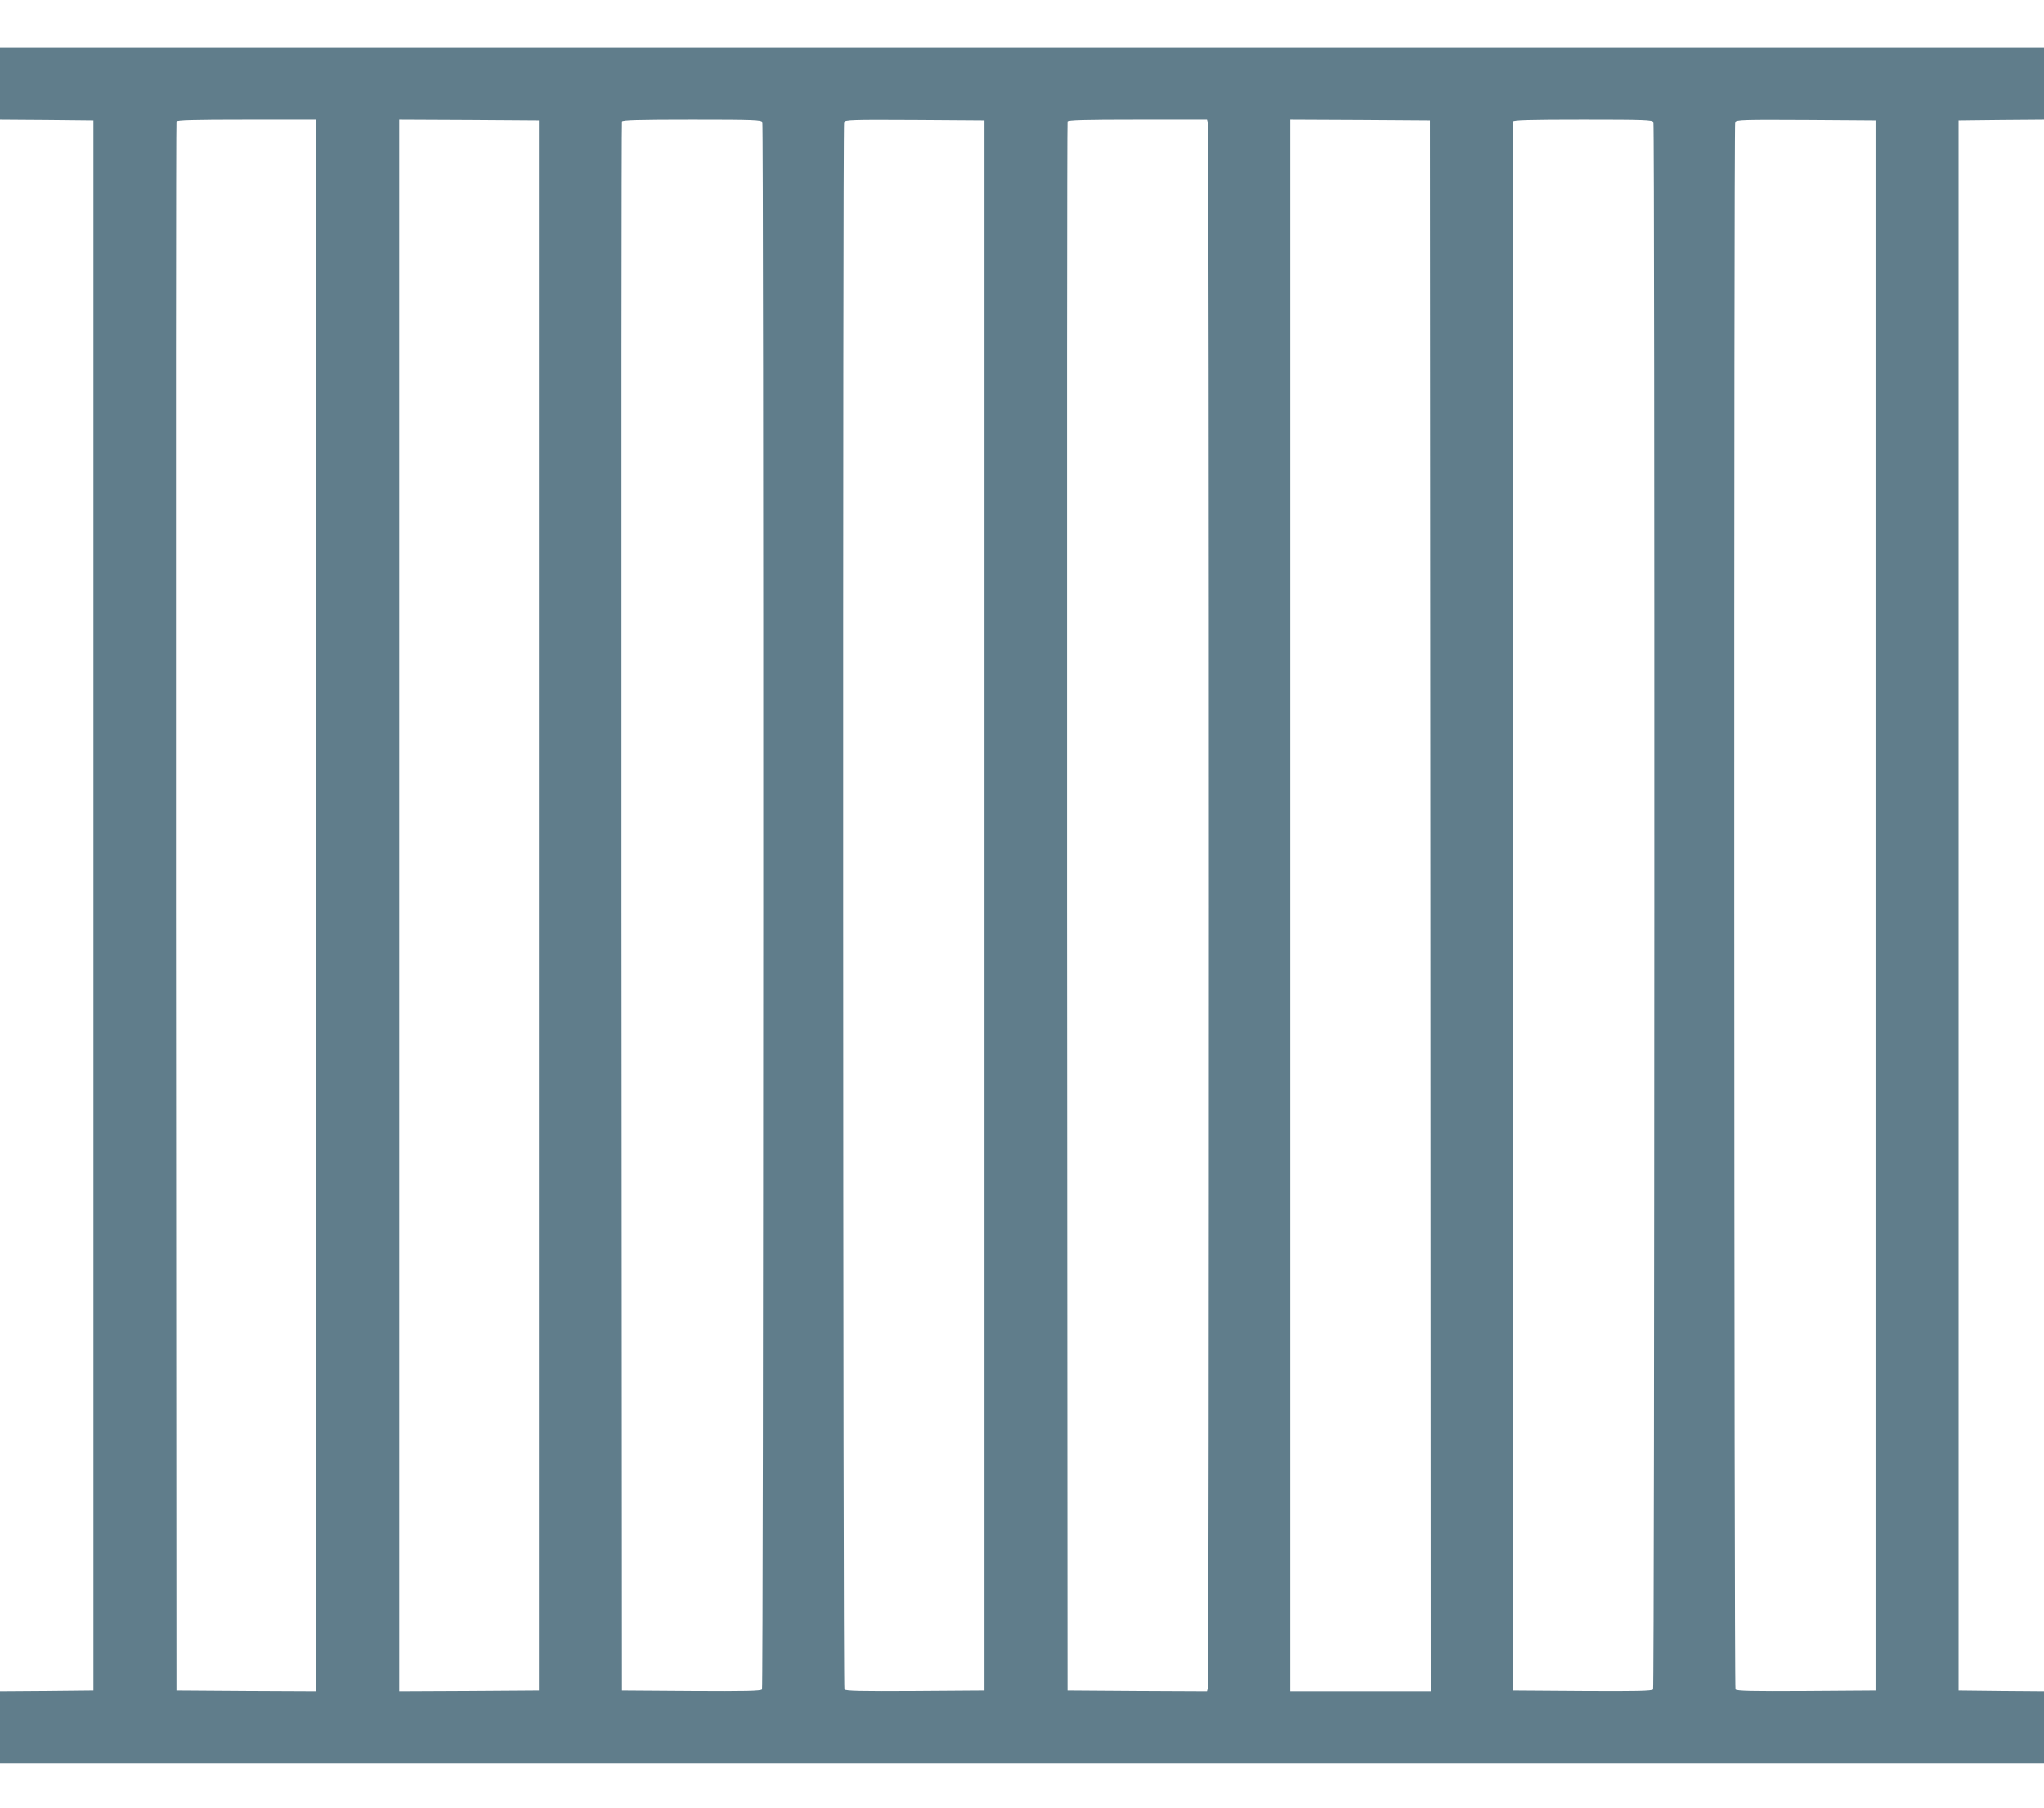
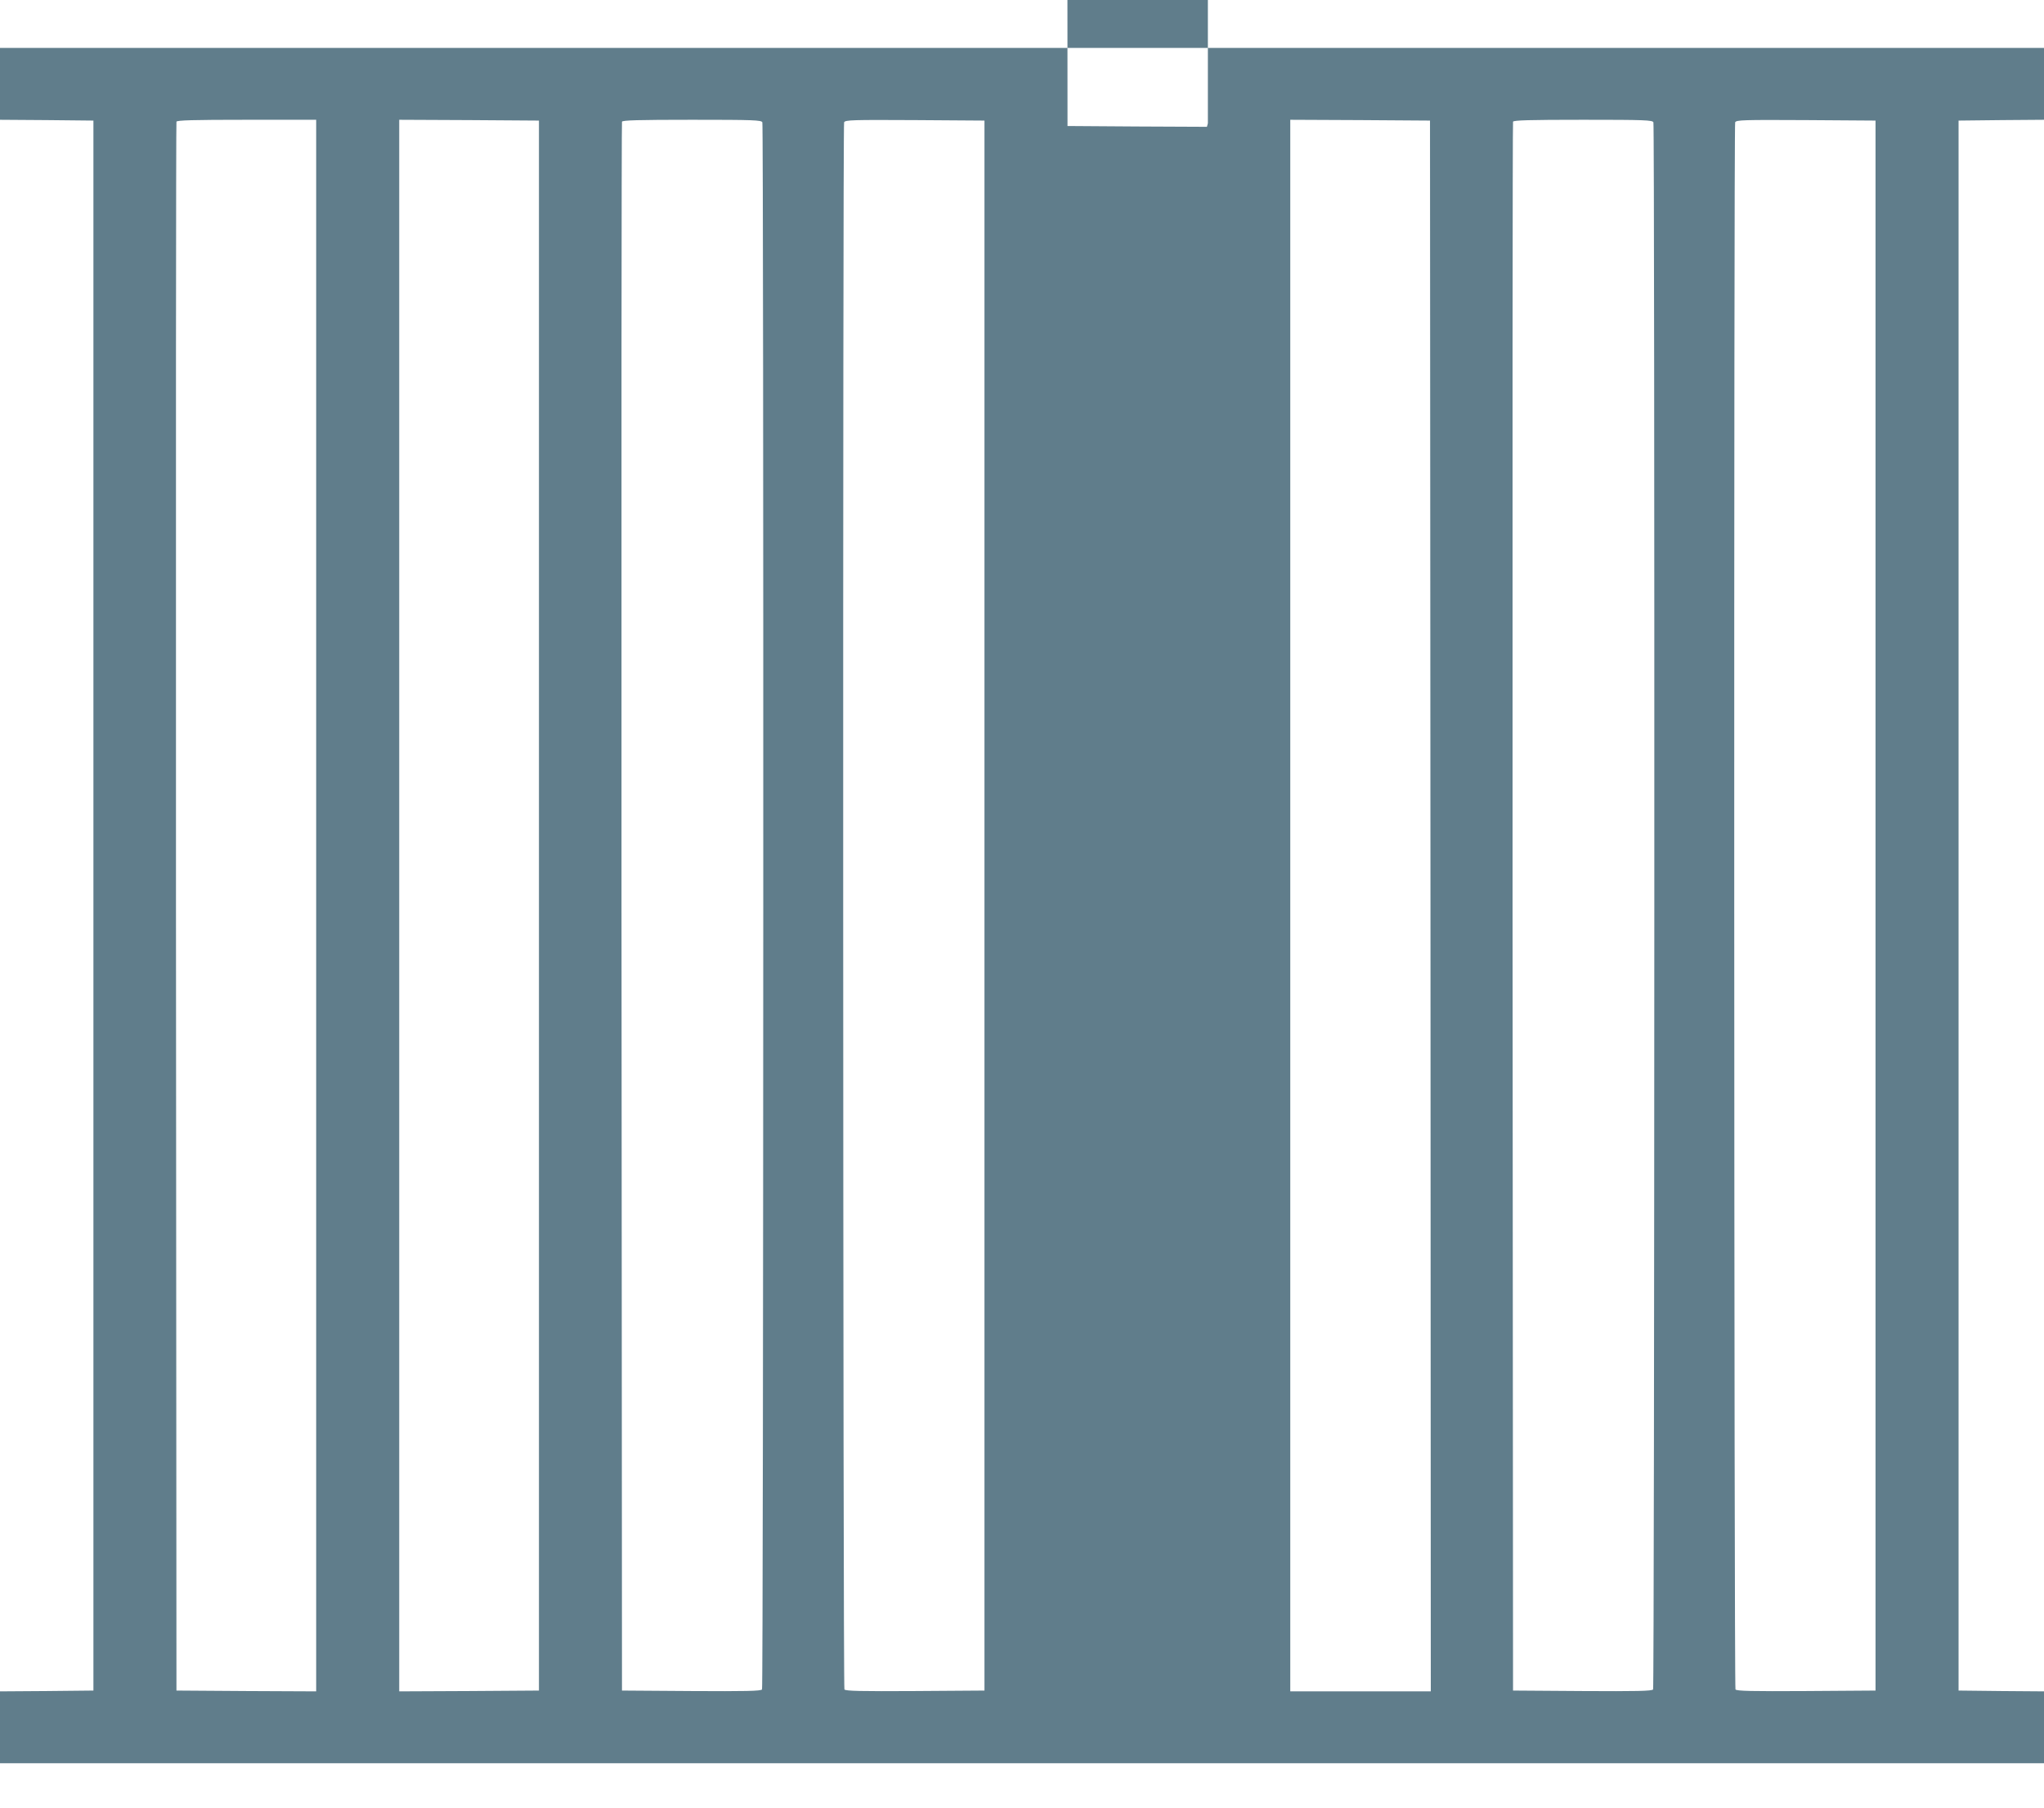
<svg xmlns="http://www.w3.org/2000/svg" version="1.0" width="1280pt" height="1132pt" viewBox="0 0 1280 1132" preserveAspectRatio="xMidYMid meet">
  <g transform="translate(0,1132) scale(0.1,-0.1)" fill="#607d8b" stroke="none">
-     <path d="M0 10795 l0 -225 293 -2 292 -3 0 -4915 0 -4915 -292 -3 -293 -2 0 -225 0 -225 6400 0 6400 0 0 225 0 225 -267 2 -268 3 0 4915 0 4915 268 3 267 2 0 225 0 225 -6400 0 -6400 0 0 -225z m1980 -5145 l0 -4920 -437 2 -438 3 -3 4905 c-1 2698 0 4911 3 4918 3 9 101 12 440 12 l435 0 0 -4920z m1395 0 l0 -4915 -437 -3 -438 -2 0 4920 0 4920 438 -2 437 -3 0 -4915z m1399 4904 c9 -24 7 -9797 -2 -9812 -7 -10 -102 -12 -443 -10 l-434 3 -3 4905 c-1 2698 0 4911 3 4918 3 9 100 12 439 12 386 0 435 -2 440 -16z m1391 -4904 l0 -4915 -434 -3 c-341 -2 -436 0 -443 10 -9 15 -11 9788 -2 9812 6 15 51 16 443 14 l436 -3 0 -4915z m1399 4898 c8 -30 8 -9766 0 -9796 l-6 -22 -437 2 -436 3 -3 4905 c-1 2698 0 4911 3 4918 3 9 100 12 439 12 l434 0 6 -22z m1394 -4900 l2 -4918 -440 0 -440 0 0 4920 0 4920 438 -2 437 -3 3 -4917z m1396 4906 c9 -24 7 -9797 -2 -9812 -7 -10 -102 -12 -443 -10 l-434 3 -3 4905 c-1 2698 0 4911 3 4918 3 9 100 12 439 12 386 0 435 -2 440 -16z m1391 -4904 l0 -4915 -434 -3 c-341 -2 -436 0 -443 10 -9 15 -11 9788 -2 9812 6 15 51 16 443 14 l436 -3 0 -4915z" />
+     <path d="M0 10795 l0 -225 293 -2 292 -3 0 -4915 0 -4915 -292 -3 -293 -2 0 -225 0 -225 6400 0 6400 0 0 225 0 225 -267 2 -268 3 0 4915 0 4915 268 3 267 2 0 225 0 225 -6400 0 -6400 0 0 -225z m1980 -5145 l0 -4920 -437 2 -438 3 -3 4905 c-1 2698 0 4911 3 4918 3 9 101 12 440 12 l435 0 0 -4920z m1395 0 l0 -4915 -437 -3 -438 -2 0 4920 0 4920 438 -2 437 -3 0 -4915z m1399 4904 c9 -24 7 -9797 -2 -9812 -7 -10 -102 -12 -443 -10 l-434 3 -3 4905 c-1 2698 0 4911 3 4918 3 9 100 12 439 12 386 0 435 -2 440 -16z m1391 -4904 l0 -4915 -434 -3 c-341 -2 -436 0 -443 10 -9 15 -11 9788 -2 9812 6 15 51 16 443 14 l436 -3 0 -4915z m1399 4898 l-6 -22 -437 2 -436 3 -3 4905 c-1 2698 0 4911 3 4918 3 9 100 12 439 12 l434 0 6 -22z m1394 -4900 l2 -4918 -440 0 -440 0 0 4920 0 4920 438 -2 437 -3 3 -4917z m1396 4906 c9 -24 7 -9797 -2 -9812 -7 -10 -102 -12 -443 -10 l-434 3 -3 4905 c-1 2698 0 4911 3 4918 3 9 100 12 439 12 386 0 435 -2 440 -16z m1391 -4904 l0 -4915 -434 -3 c-341 -2 -436 0 -443 10 -9 15 -11 9788 -2 9812 6 15 51 16 443 14 l436 -3 0 -4915z" />
  </g>
</svg>